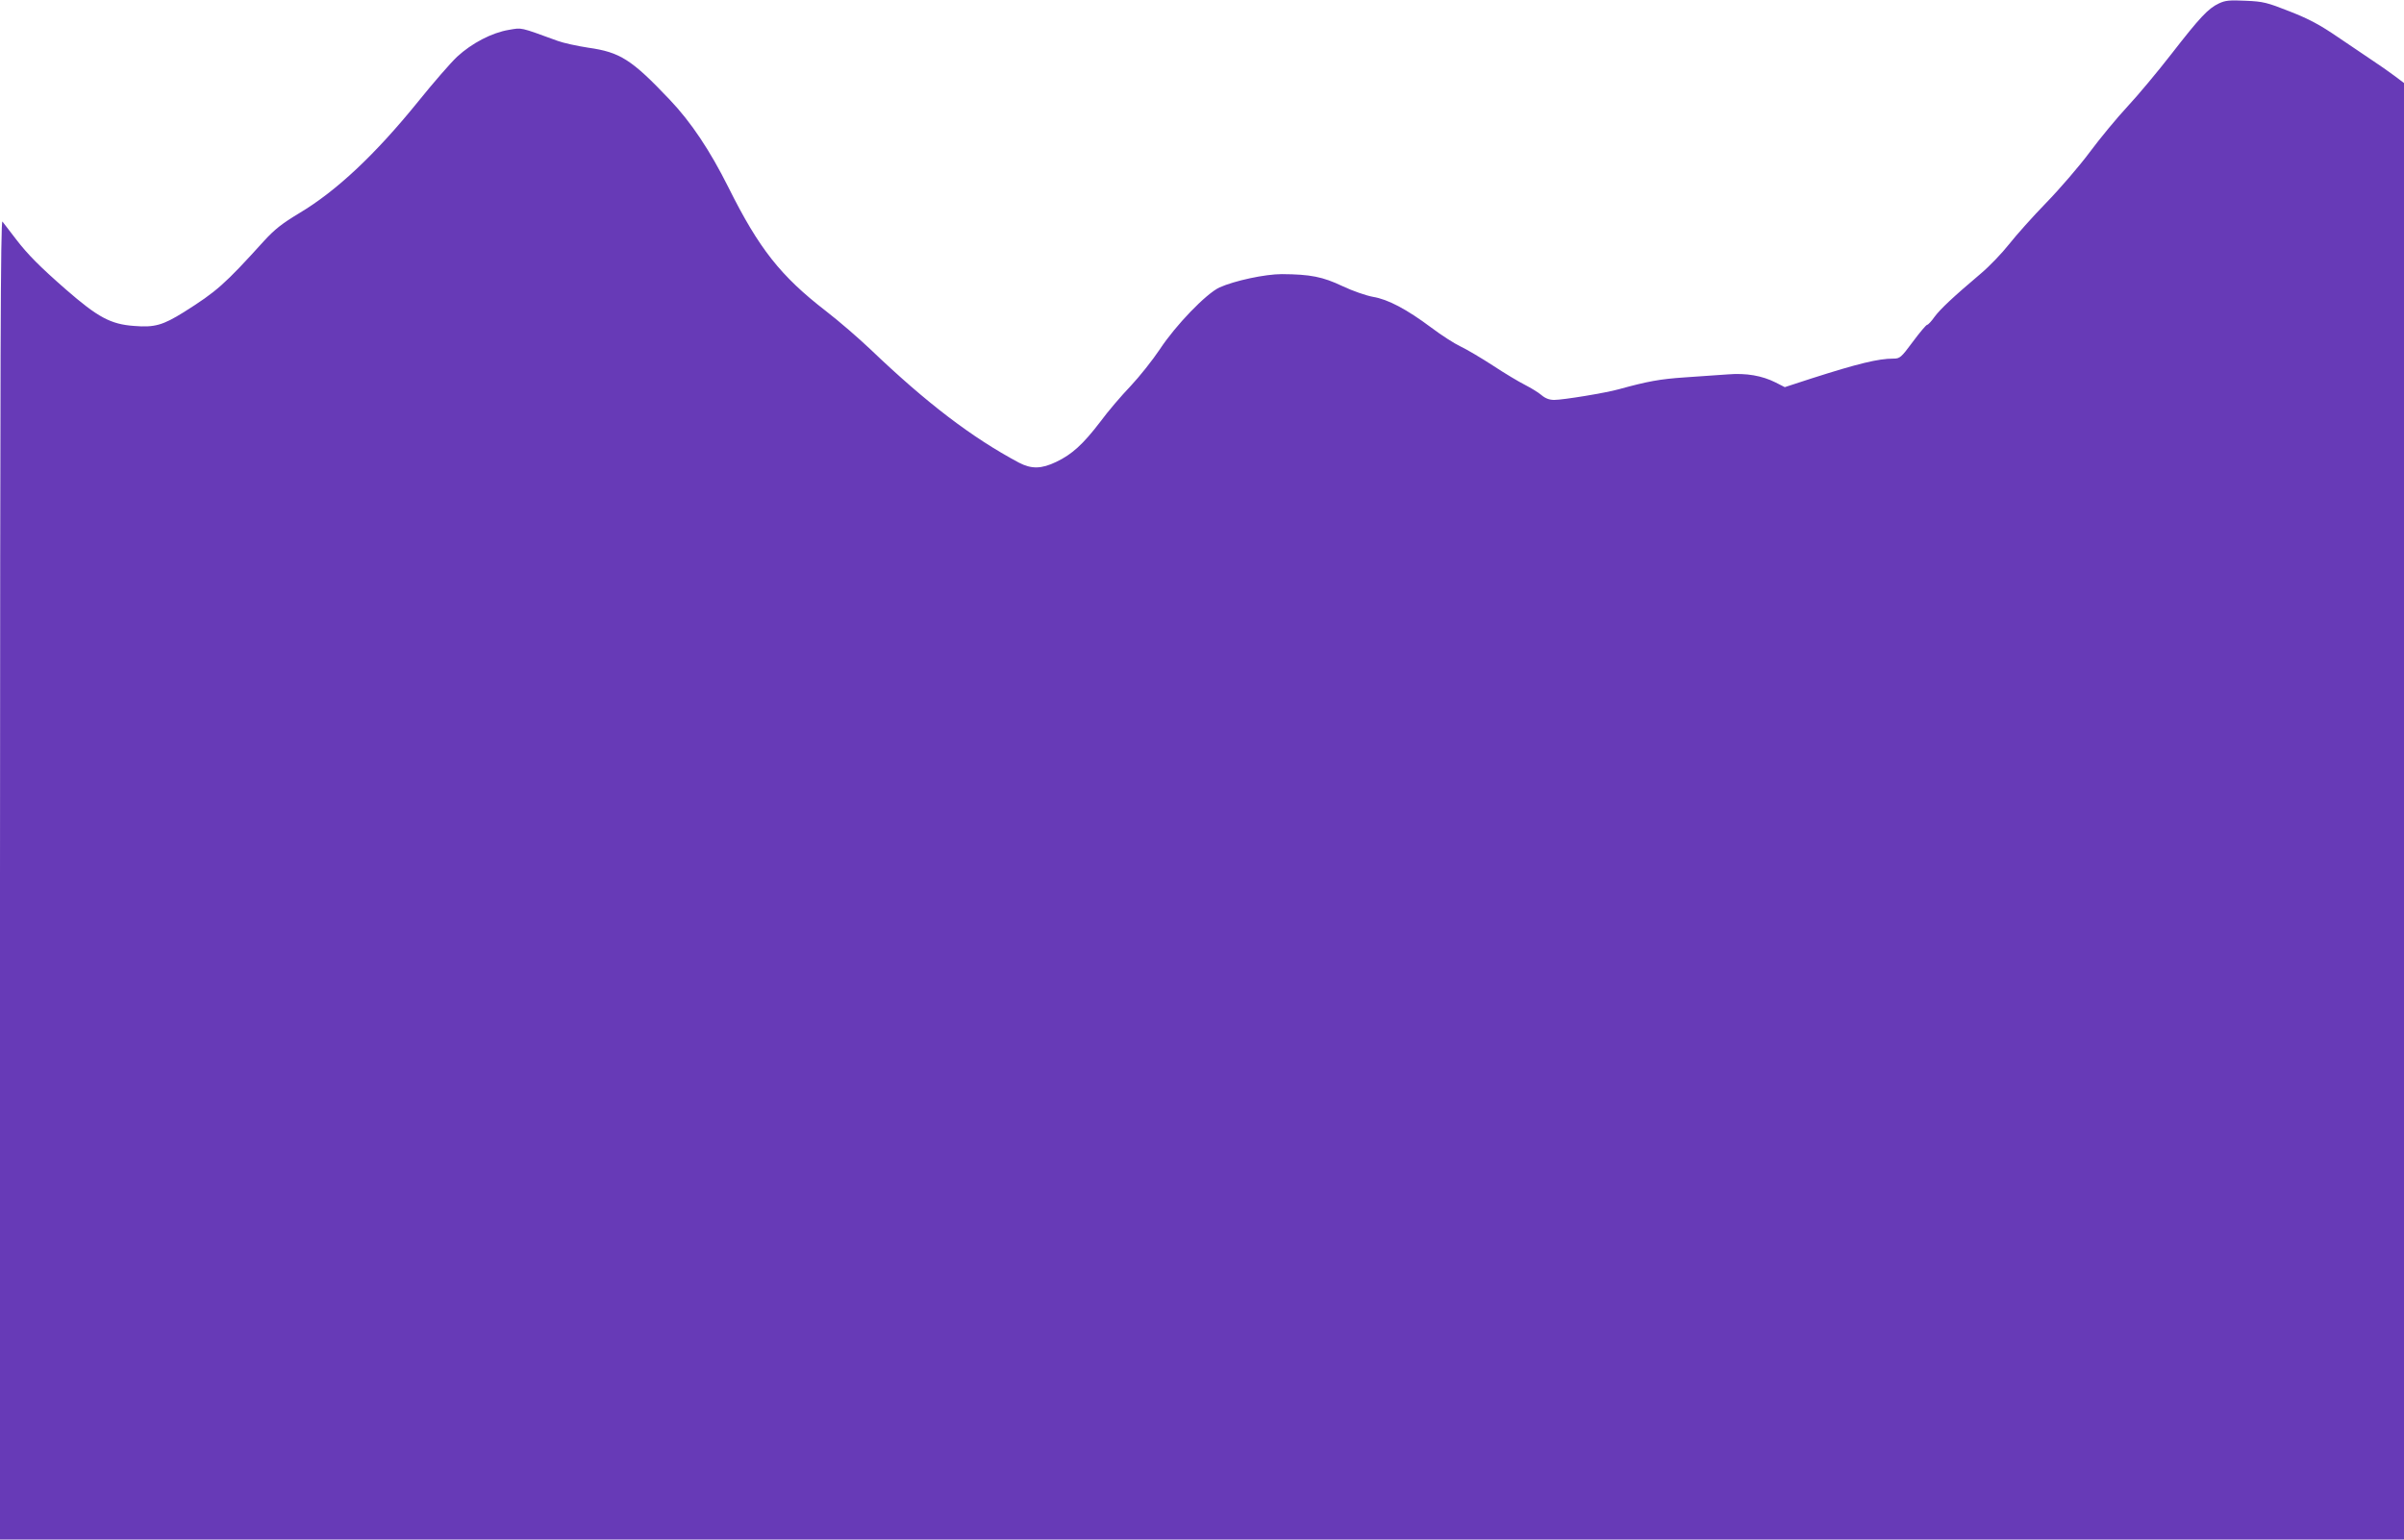
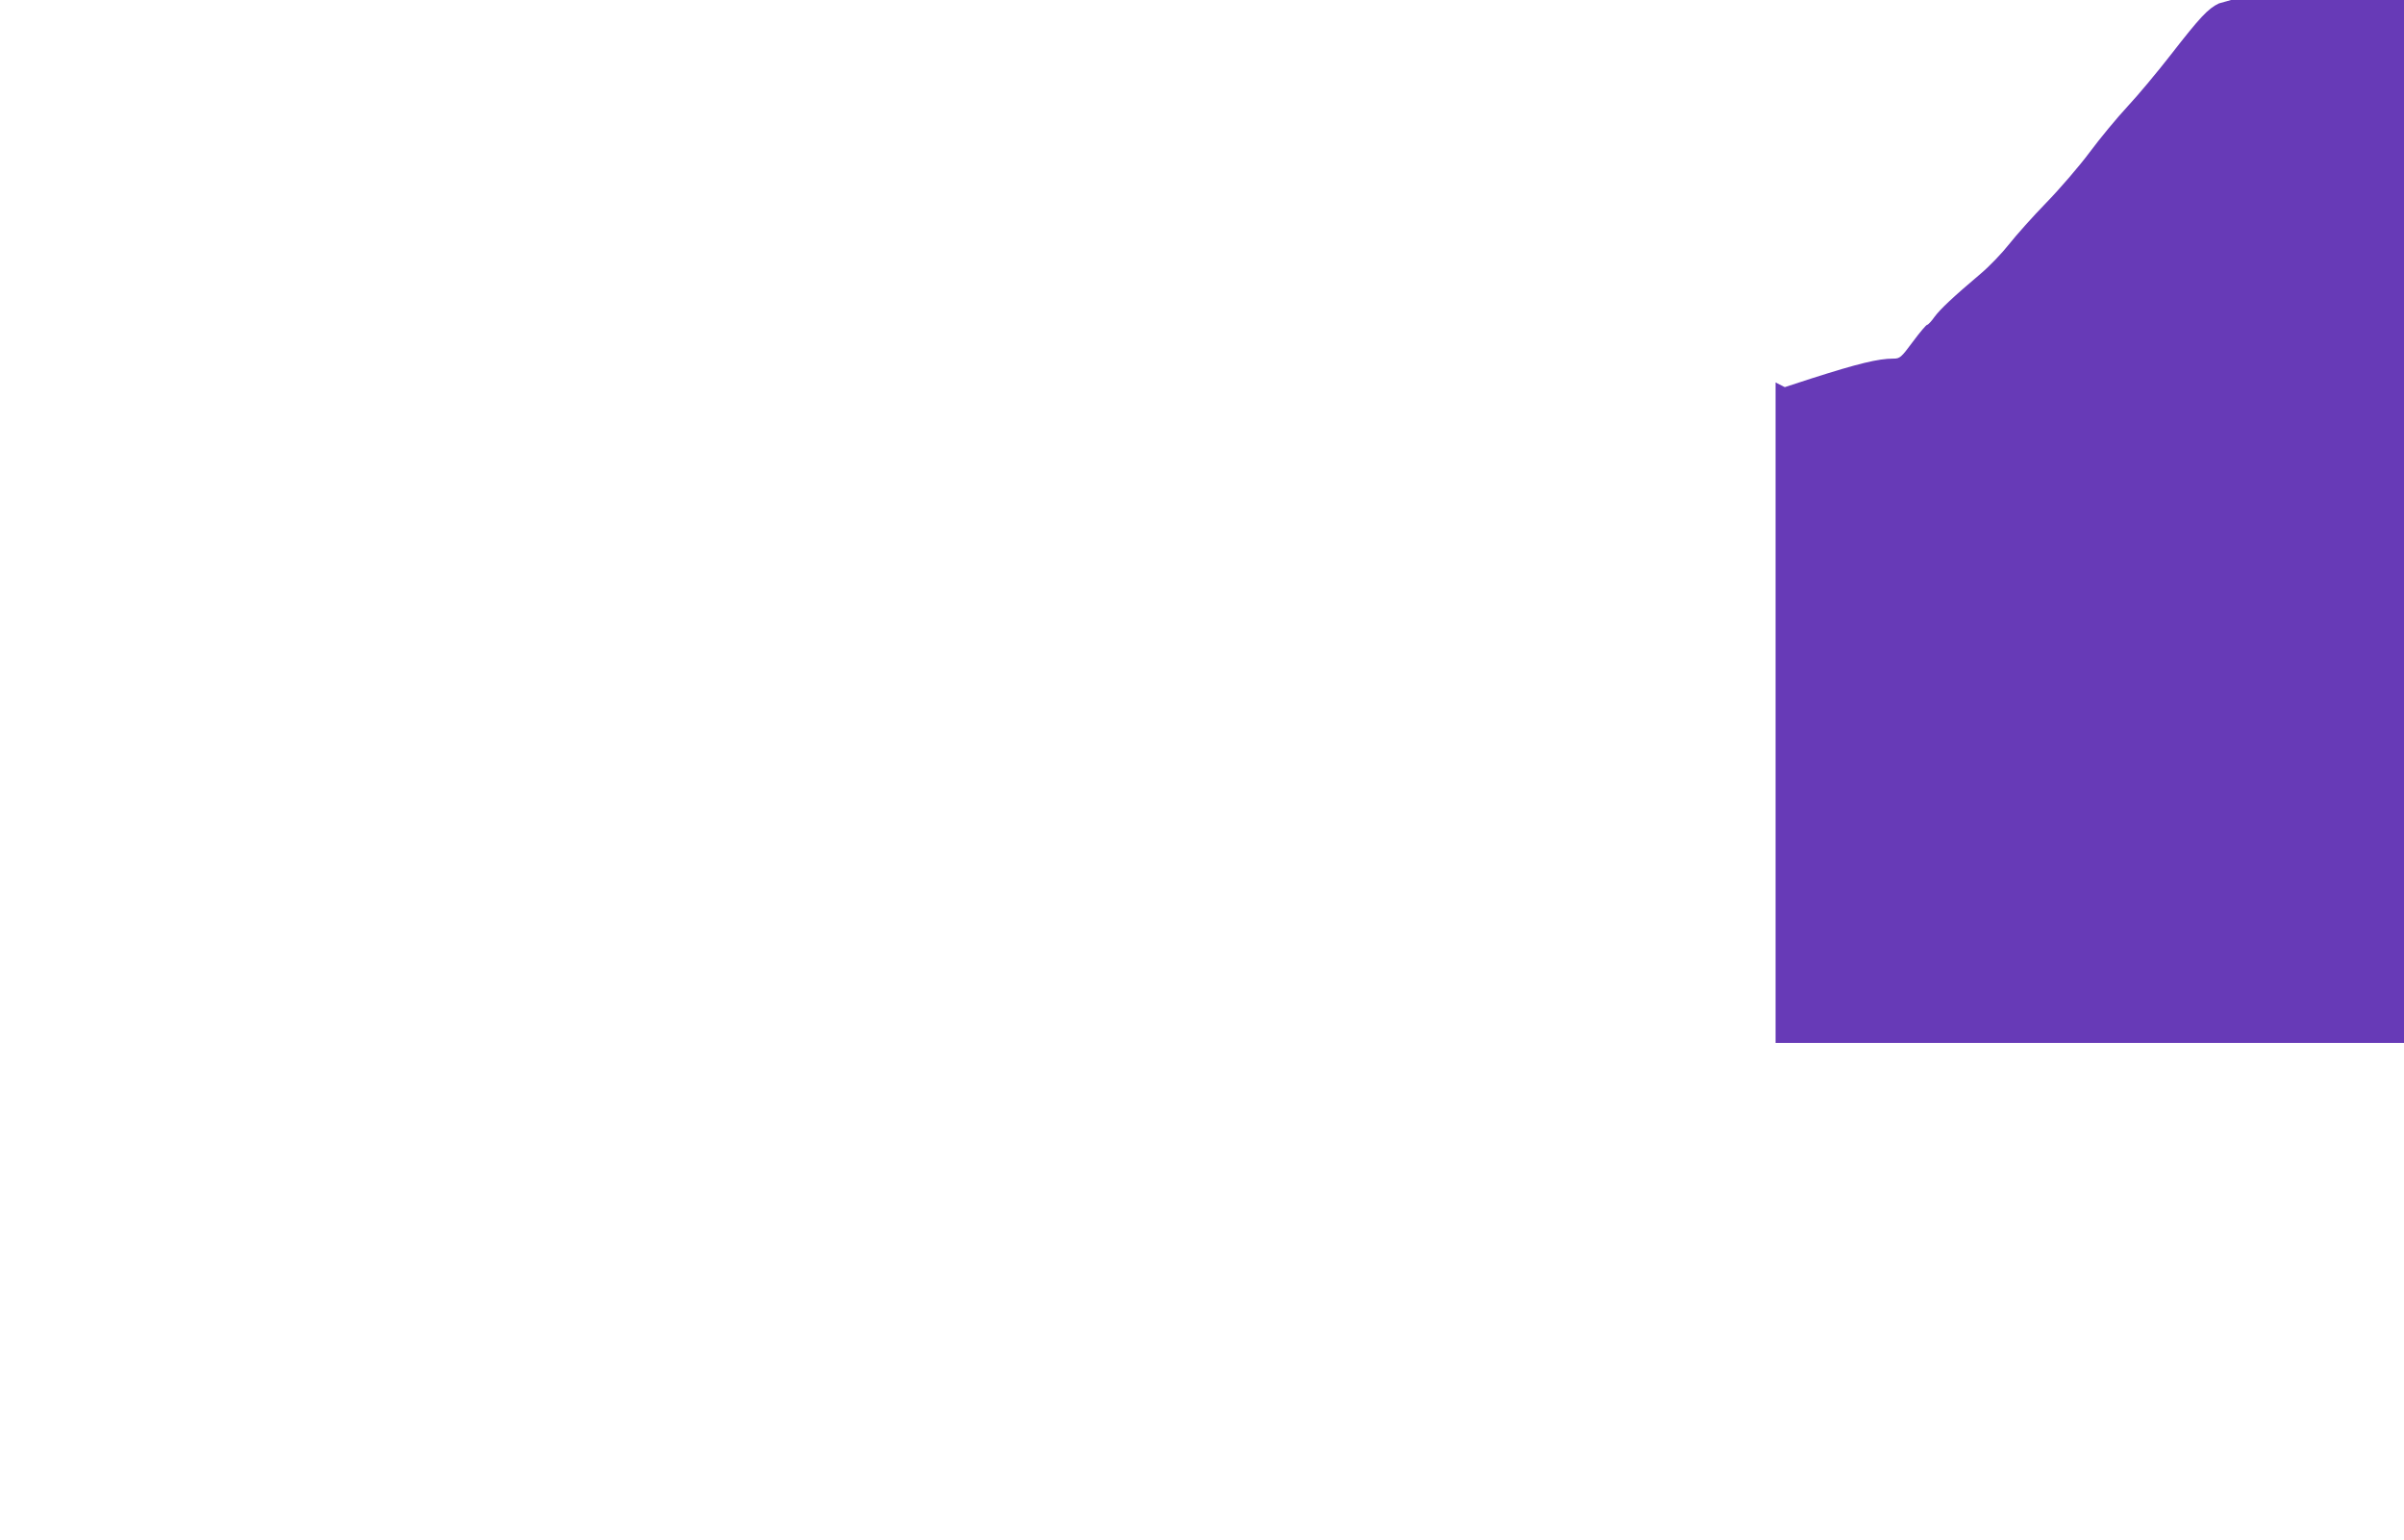
<svg xmlns="http://www.w3.org/2000/svg" version="1.0" width="1280pt" height="820pt" viewBox="0 0 1280 820" preserveAspectRatio="xMidYMid meet">
  <g transform="translate(0,820) scale(0.1,-0.1)" fill="#673ab7" stroke="none">
-     <path d="M11815 8182 c-58 -27 -103 -76 -253 -269 -73 -94 -178 -220 -234 -280 -55 -59 -146 -169 -201 -243 -55 -74 -160 -196 -232 -270 -72 -74 -161 -174 -198 -221 -37 -47 -104 -117 -149 -155 -150 -127 -217 -190 -248 -232 -16 -23 -34 -42 -39 -42 -5 0 -39 -40 -76 -90 -63 -85 -69 -90 -104 -90 -80 0 -187 -26 -437 -106 l-141 -46 -49 25 c-72 36 -155 51 -254 43 -47 -3 -150 -10 -230 -16 -133 -9 -197 -21 -350 -63 -71 -20 -297 -57 -345 -57 -25 0 -47 8 -68 26 -16 14 -56 38 -87 54 -32 16 -109 62 -171 103 -63 41 -141 87 -173 102 -32 15 -102 60 -155 100 -131 98 -231 151 -311 164 -37 7 -107 31 -162 57 -105 50 -171 63 -323 64 -89 0 -252 -35 -332 -71 -71 -33 -234 -202 -318 -330 -38 -57 -108 -145 -155 -195 -48 -50 -121 -135 -162 -191 -91 -119 -150 -173 -234 -213 -79 -38 -132 -39 -199 -4 -251 134 -492 318 -790 603 -61 58 -167 150 -237 204 -242 187 -357 333 -519 658 -99 198 -199 348 -313 468 -203 214 -264 253 -434 277 -59 9 -132 25 -162 36 -206 75 -189 71 -260 59 -91 -15 -198 -71 -276 -143 -35 -33 -128 -140 -206 -237 -229 -283 -435 -477 -634 -596 -93 -56 -131 -86 -188 -148 -211 -233 -252 -269 -428 -380 -111 -69 -155 -82 -264 -73 -125 9 -193 46 -364 195 -136 119 -202 185 -264 266 -33 43 -66 86 -73 95 -10 12 -12 -736 -13 -3502 l0 -3518 6400 0 6400 0 0 3879 0 3879 -52 39 c-29 22 -80 57 -113 79 -33 22 -116 78 -185 125 -98 67 -154 97 -258 138 -122 48 -141 53 -235 57 -86 4 -108 2 -142 -14z" />
+     <path d="M11815 8182 c-58 -27 -103 -76 -253 -269 -73 -94 -178 -220 -234 -280 -55 -59 -146 -169 -201 -243 -55 -74 -160 -196 -232 -270 -72 -74 -161 -174 -198 -221 -37 -47 -104 -117 -149 -155 -150 -127 -217 -190 -248 -232 -16 -23 -34 -42 -39 -42 -5 0 -39 -40 -76 -90 -63 -85 -69 -90 -104 -90 -80 0 -187 -26 -437 -106 l-141 -46 -49 25 l0 -3518 6400 0 6400 0 0 3879 0 3879 -52 39 c-29 22 -80 57 -113 79 -33 22 -116 78 -185 125 -98 67 -154 97 -258 138 -122 48 -141 53 -235 57 -86 4 -108 2 -142 -14z" />
  </g>
</svg>